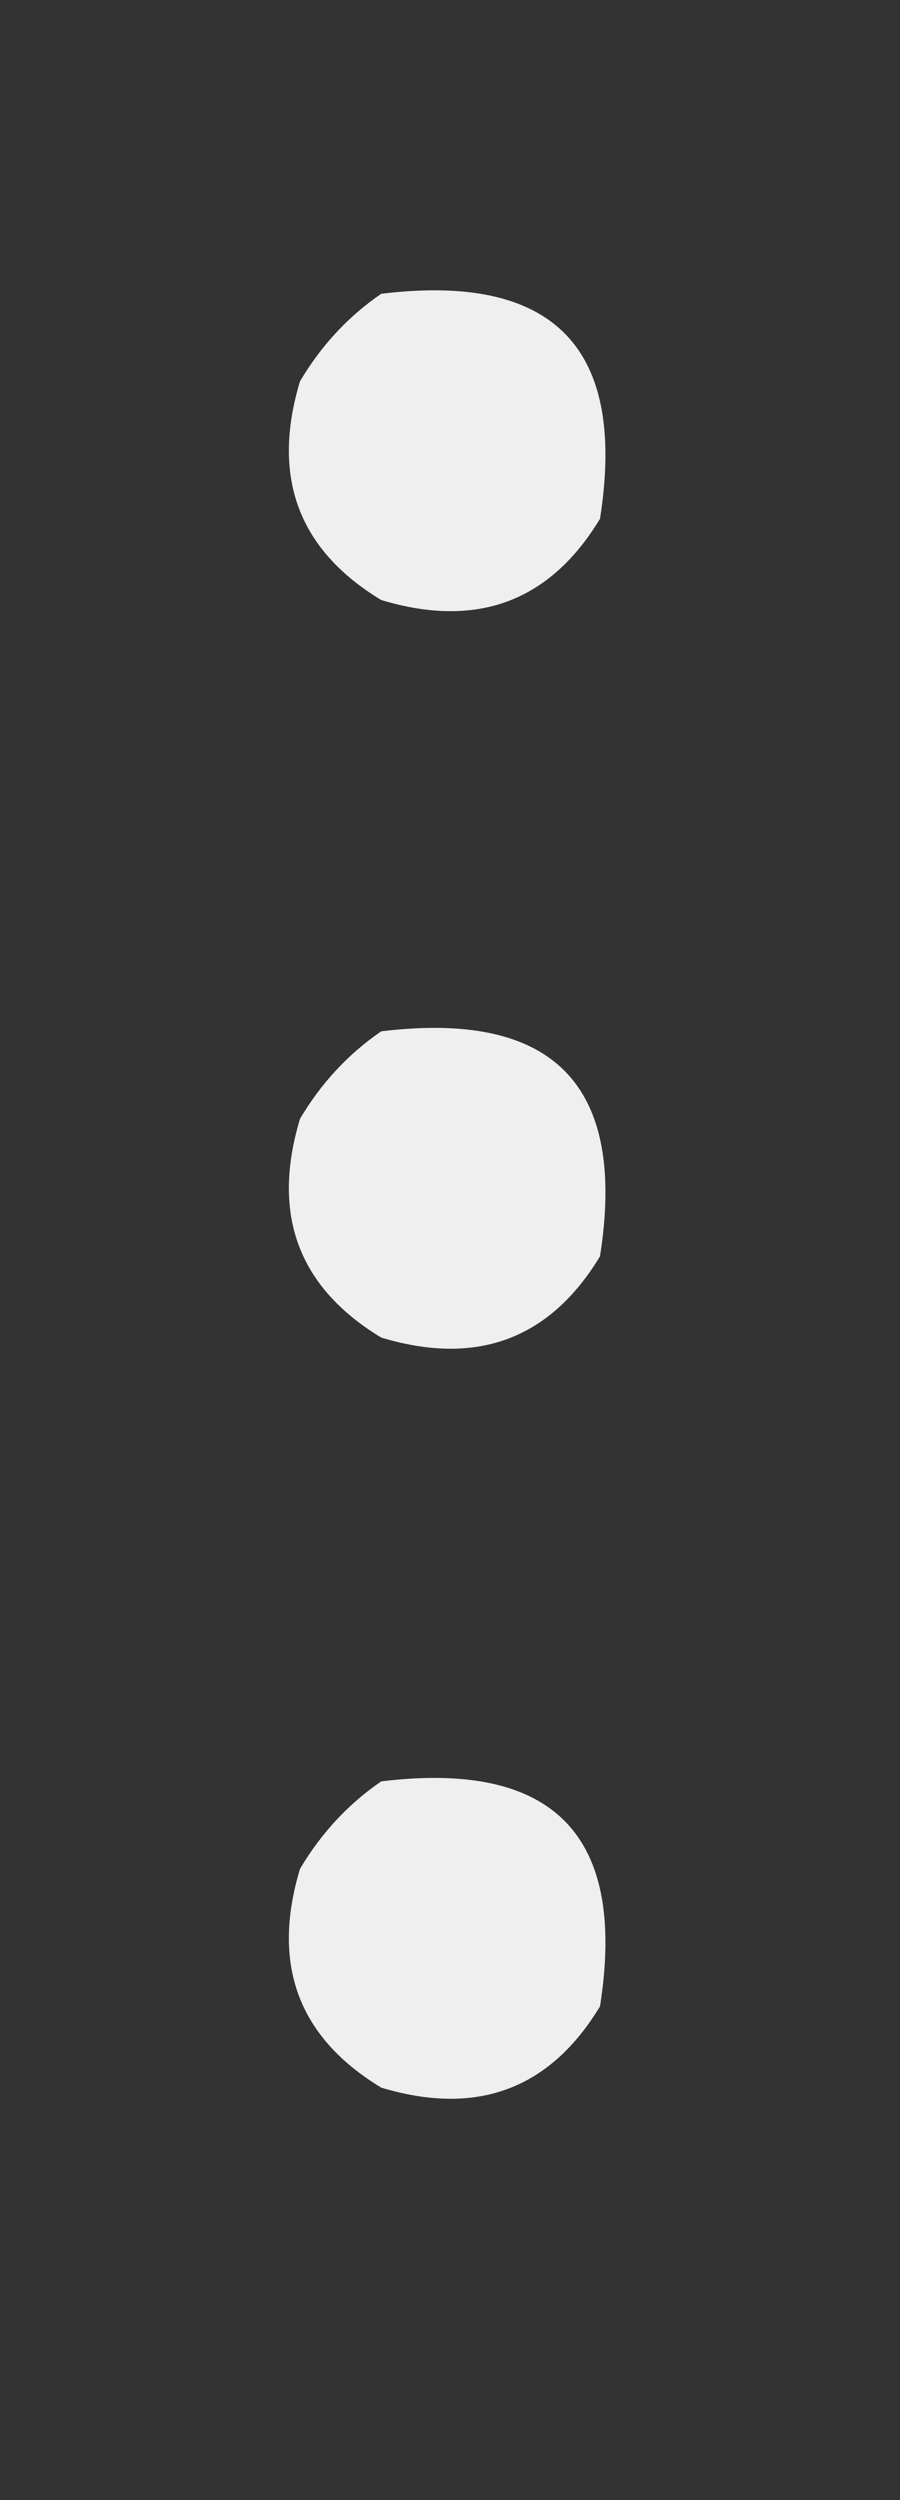
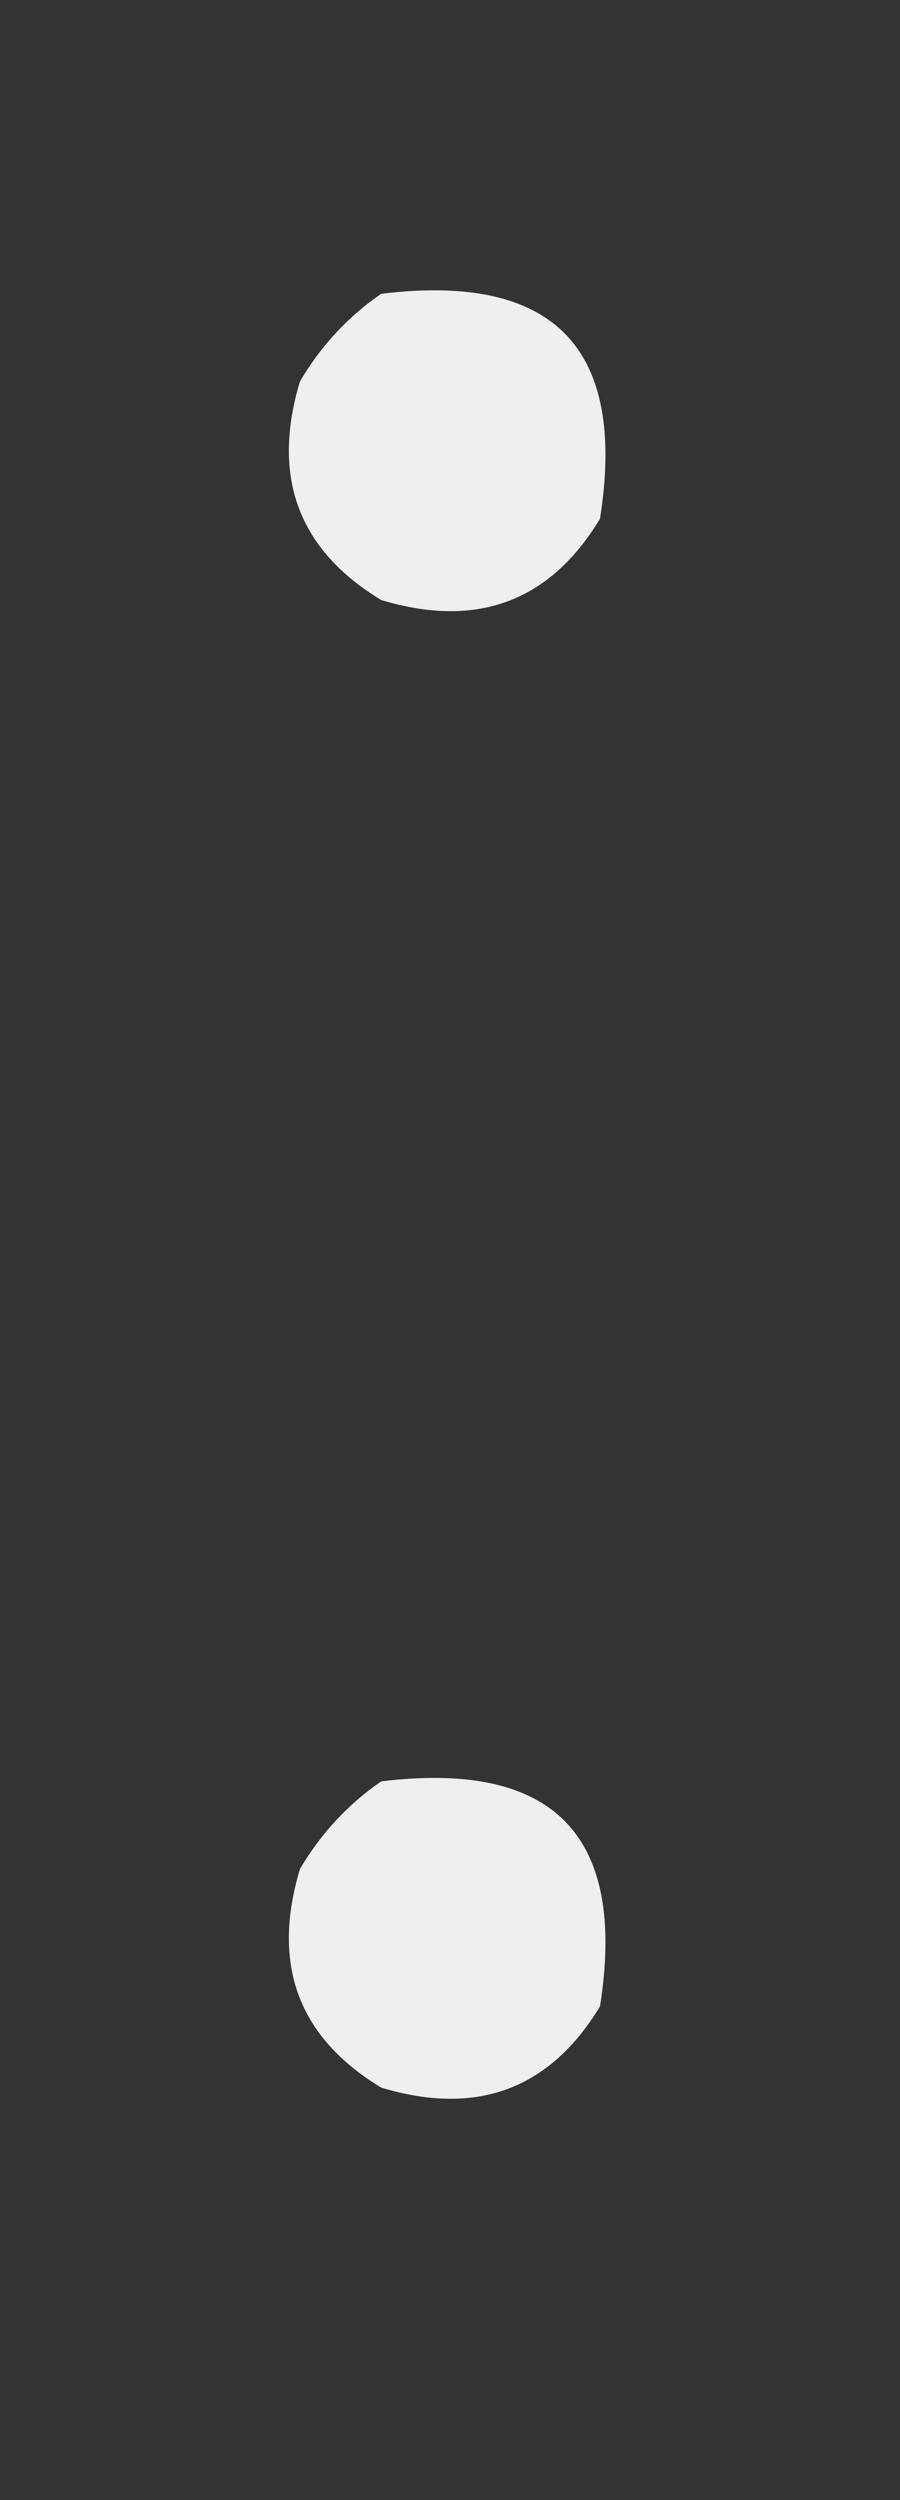
<svg xmlns="http://www.w3.org/2000/svg" version="1.1" width="72px" height="200px" style="shape-rendering:geometricPrecision; text-rendering:geometricPrecision; image-rendering:optimizeQuality; fill-rule:evenodd; clip-rule:evenodd">
  <rect width="100%" height="100%" fill="#333333" stroke="none" />
  <g>
    <path style="opacity:0.919" fill="#fefffe" d="M 30.5,23.5 C 44.321,21.82 50.154,27.82 48,41.5C 43.983,48.138 38.15,50.304 30.5,48C 23.863,43.983 21.696,38.15 24,30.5C 25.694,27.642 27.861,25.309 30.5,23.5 Z" />
  </g>
  <g>
-     <path style="opacity:0.919" fill="#fefffe" d="M 30.5,82.5 C 44.321,80.82 50.154,86.82 48,100.5C 43.983,107.138 38.15,109.304 30.5,107C 23.863,102.983 21.696,97.15 24,89.5C 25.694,86.642 27.861,84.309 30.5,82.5 Z" />
-   </g>
+     </g>
  <g>
-     <path style="opacity:0.919" fill="#fefffe" d="M 30.5,142.5 C 44.321,140.82 50.154,146.82 48,160.5C 43.983,167.138 38.15,169.304 30.5,167C 23.863,162.983 21.696,157.15 24,149.5C 25.694,146.642 27.861,144.309 30.5,142.5 Z" />
+     <path style="opacity:0.919" fill="#fefffe" d="M 30.5,142.5 C 44.321,140.82 50.154,146.82 48,160.5C 43.983,167.138 38.15,169.304 30.5,167C 23.863,162.983 21.696,157.15 24,149.5C 25.694,146.642 27.861,144.309 30.5,142.5 " />
  </g>
</svg>